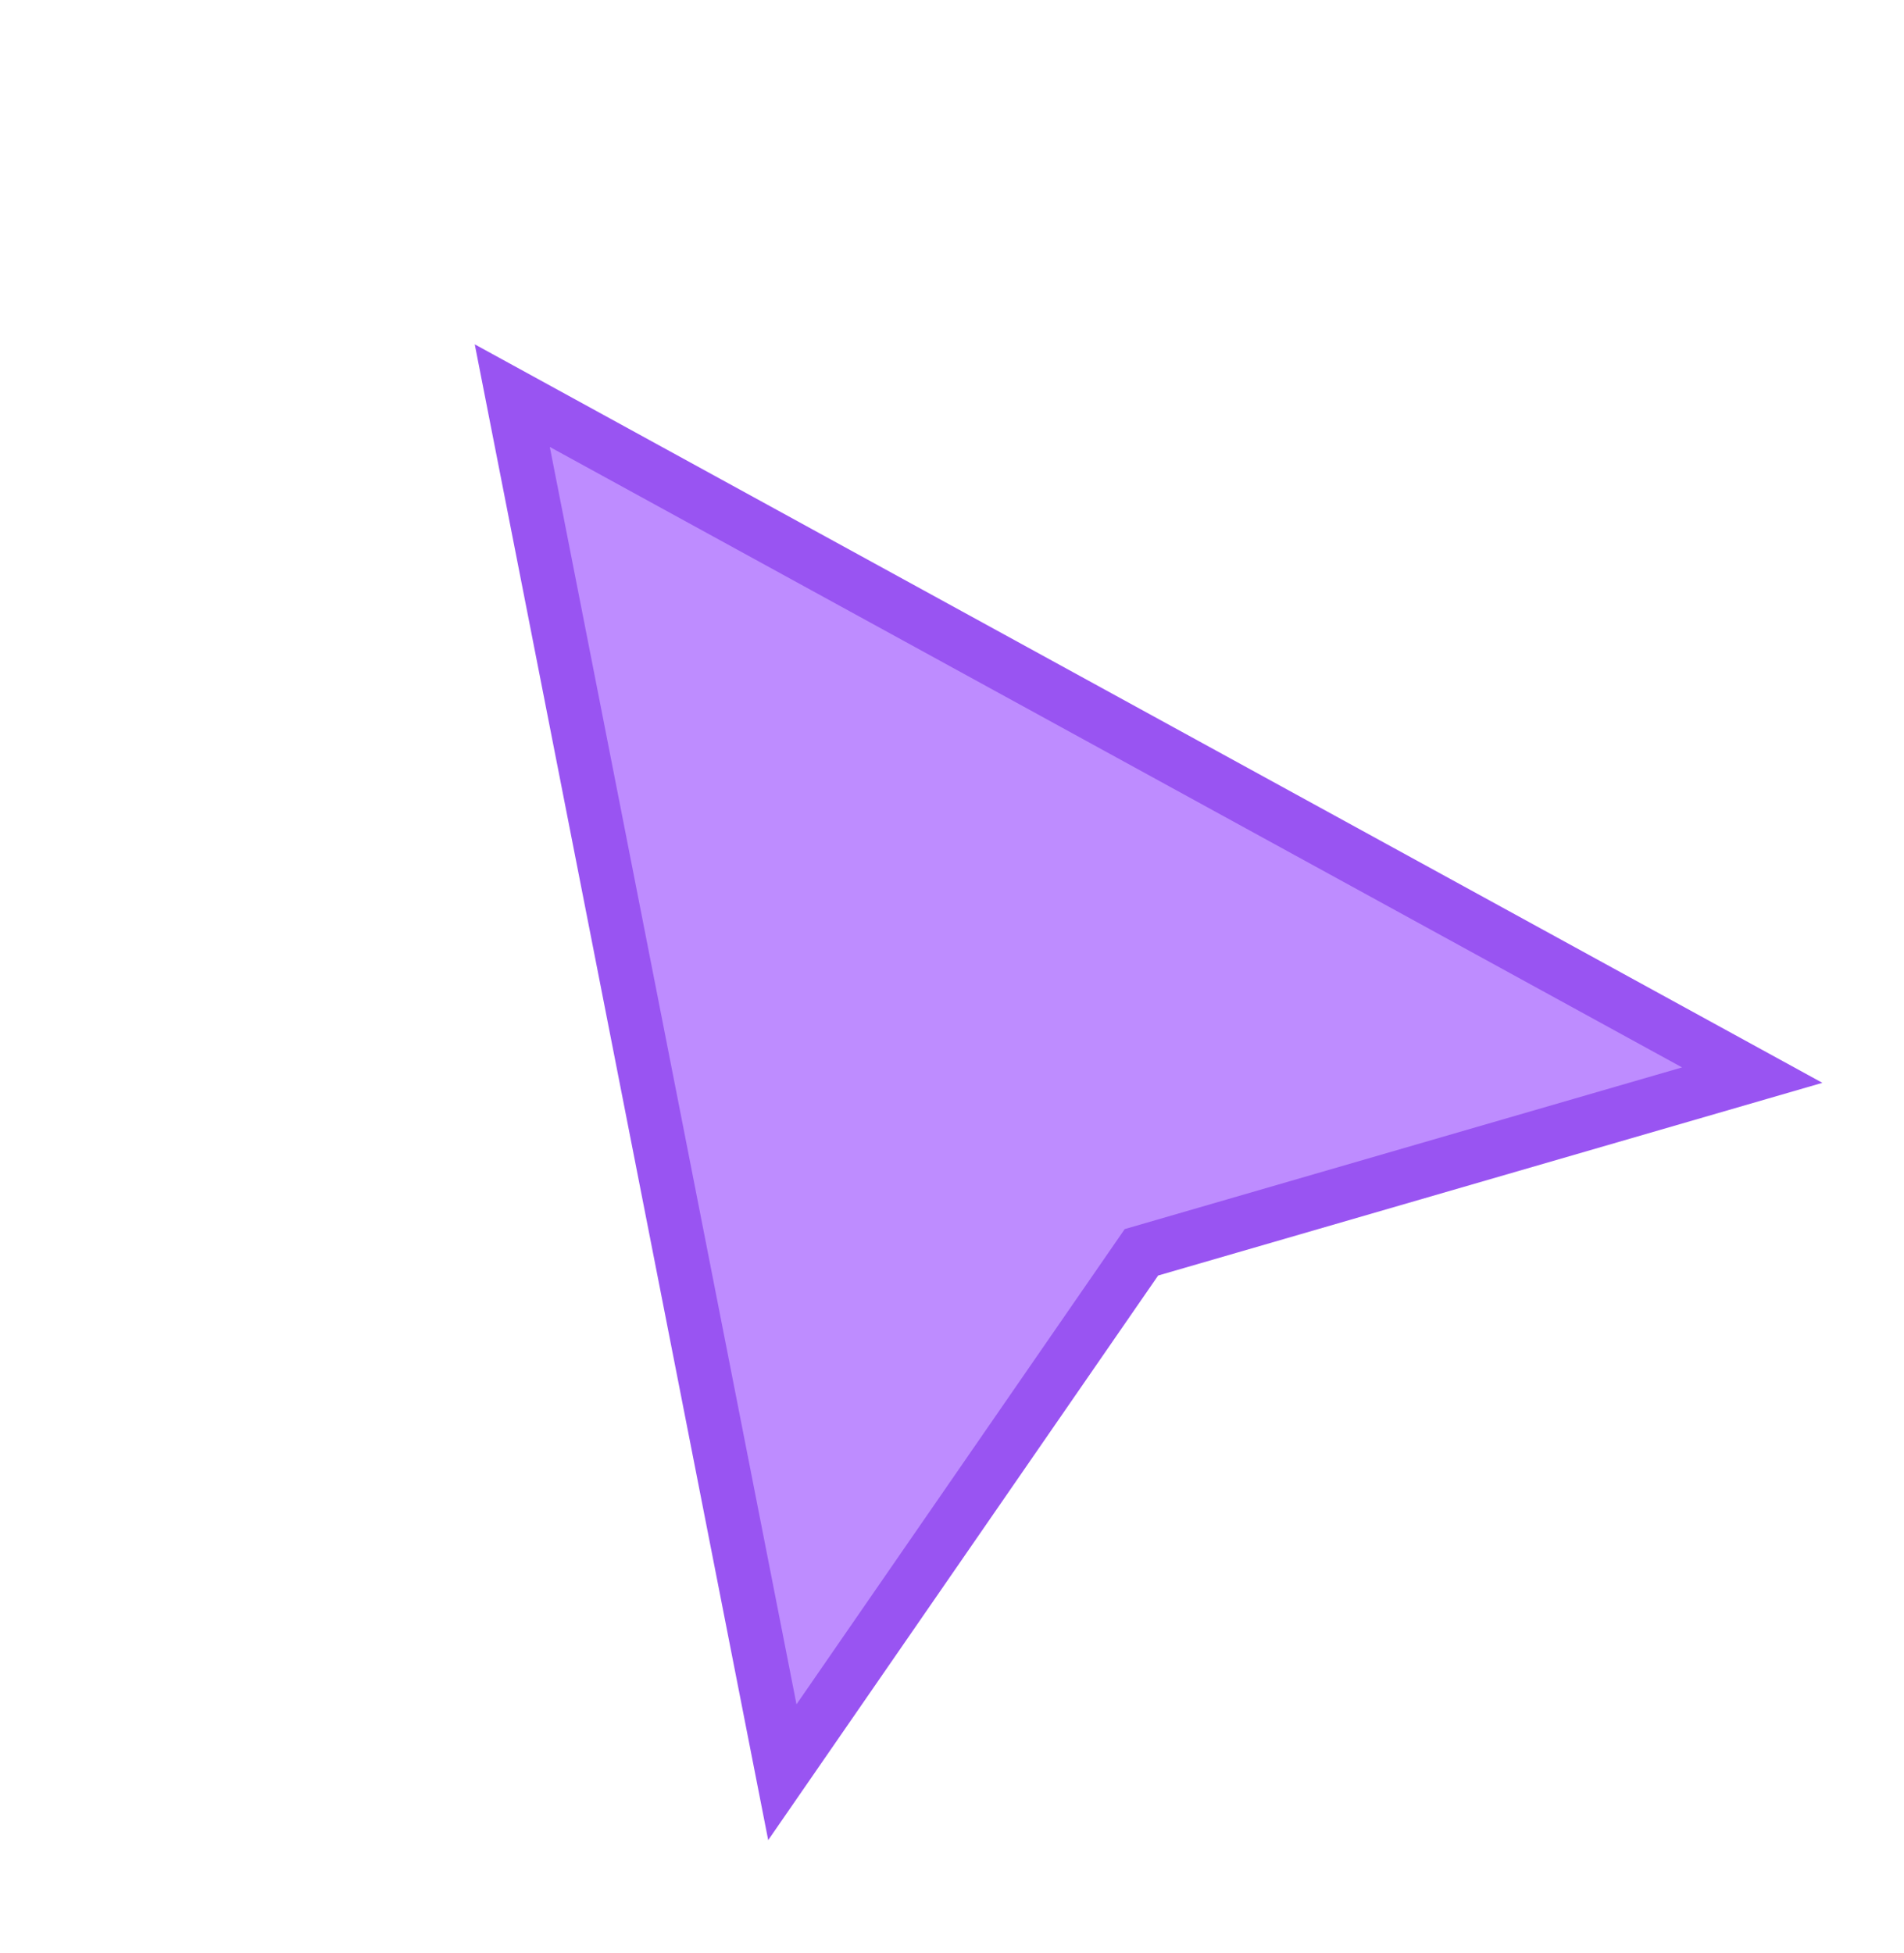
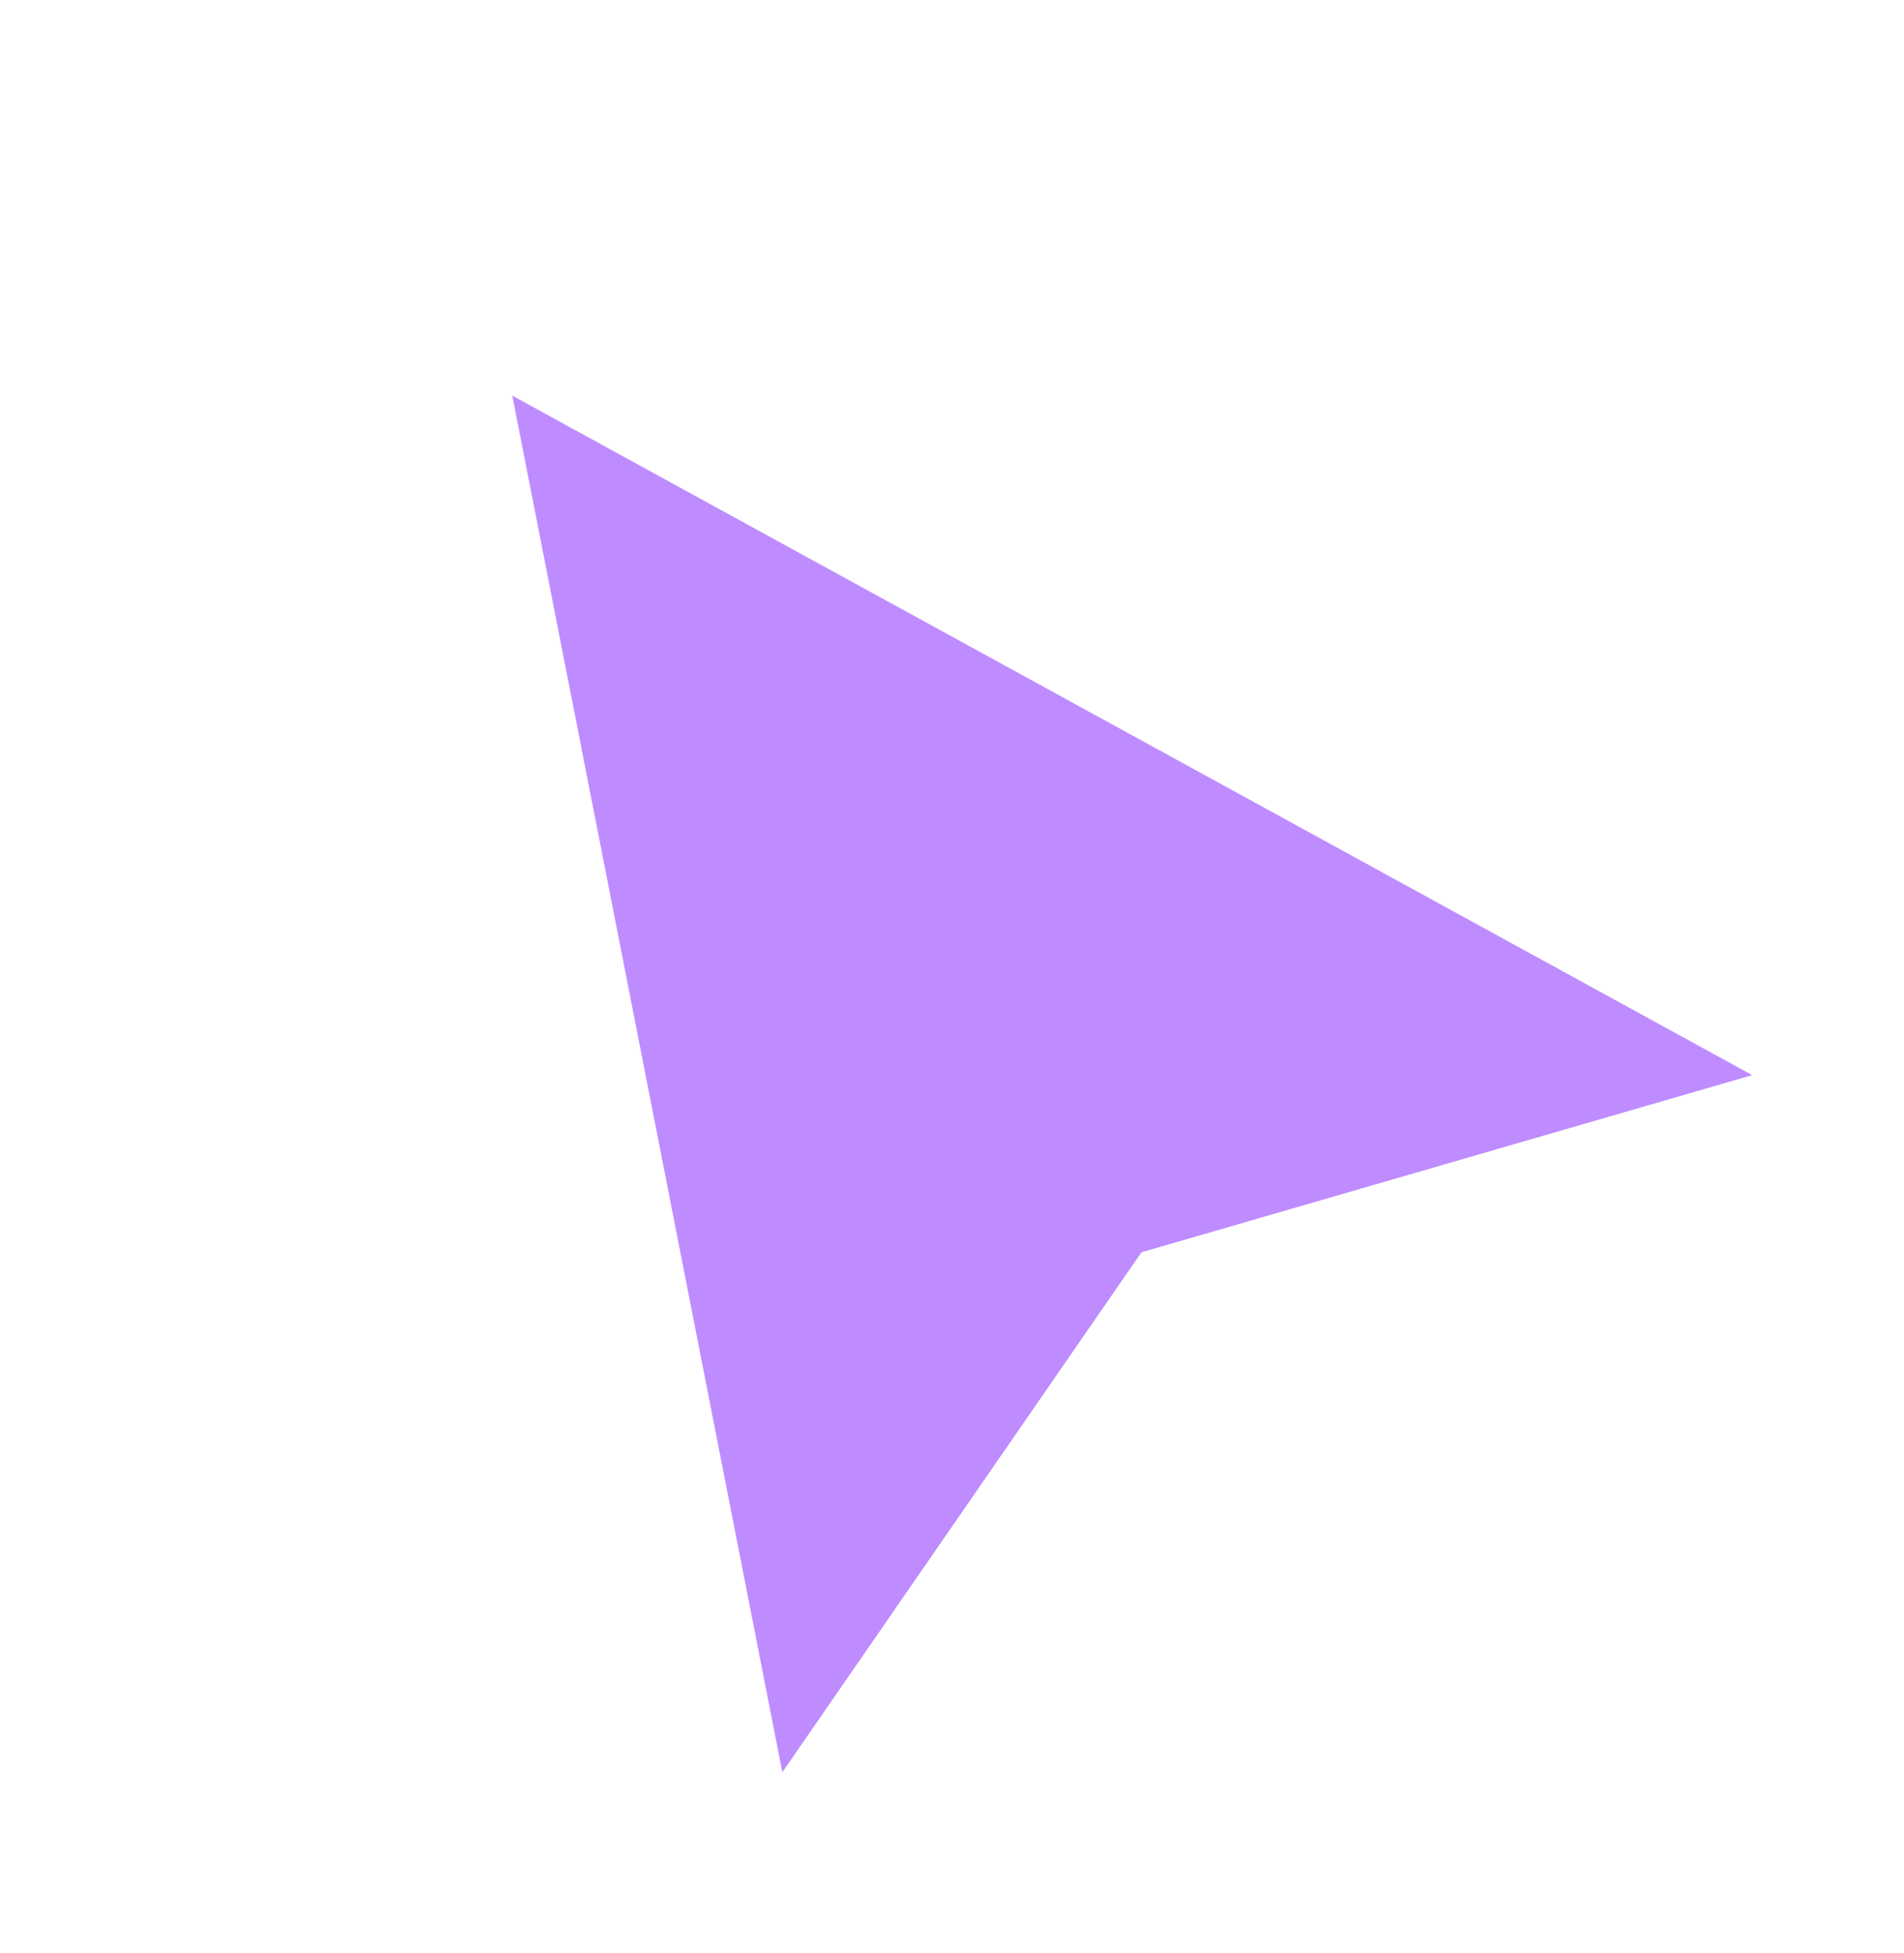
<svg xmlns="http://www.w3.org/2000/svg" width="39" height="40" viewBox="0 0 39 40" fill="none">
  <g filter="url(#filter0_d_100_1054)">
    <path d="M16.025 35.523L10.493 7.33L35.891 21.246L23.38 24.875L16.025 35.523Z" fill="#BE8CFF" />
-     <path d="M16.025 35.523L10.493 7.33L35.891 21.246L23.38 24.875L16.025 35.523Z" stroke="#9954F2" stroke-width="1.104" />
  </g>
  <defs>
    <filter id="filter0_d_100_1054" x="8.177" y="5.508" width="30.692" height="33.728" filterUnits="userSpaceOnUse" color-interpolation-filters="sRGB">
      <feFlood flood-opacity="0" result="BackgroundImageFix" />
      <feColorMatrix in="SourceAlpha" type="matrix" values="0 0 0 0 0 0 0 0 0 0 0 0 0 0 0 0 0 0 127 0" result="hardAlpha" />
      <feOffset dy="0.773" />
      <feGaussianBlur stdDeviation="0.773" />
      <feComposite in2="hardAlpha" operator="out" />
      <feColorMatrix type="matrix" values="0 0 0 0 0 0 0 0 0 0 0 0 0 0 0 0 0 0 0.25 0" />
      <feBlend mode="normal" in2="BackgroundImageFix" result="effect1_dropShadow_100_1054" />
      <feBlend mode="normal" in="SourceGraphic" in2="effect1_dropShadow_100_1054" result="shape" />
    </filter>
  </defs>
</svg>